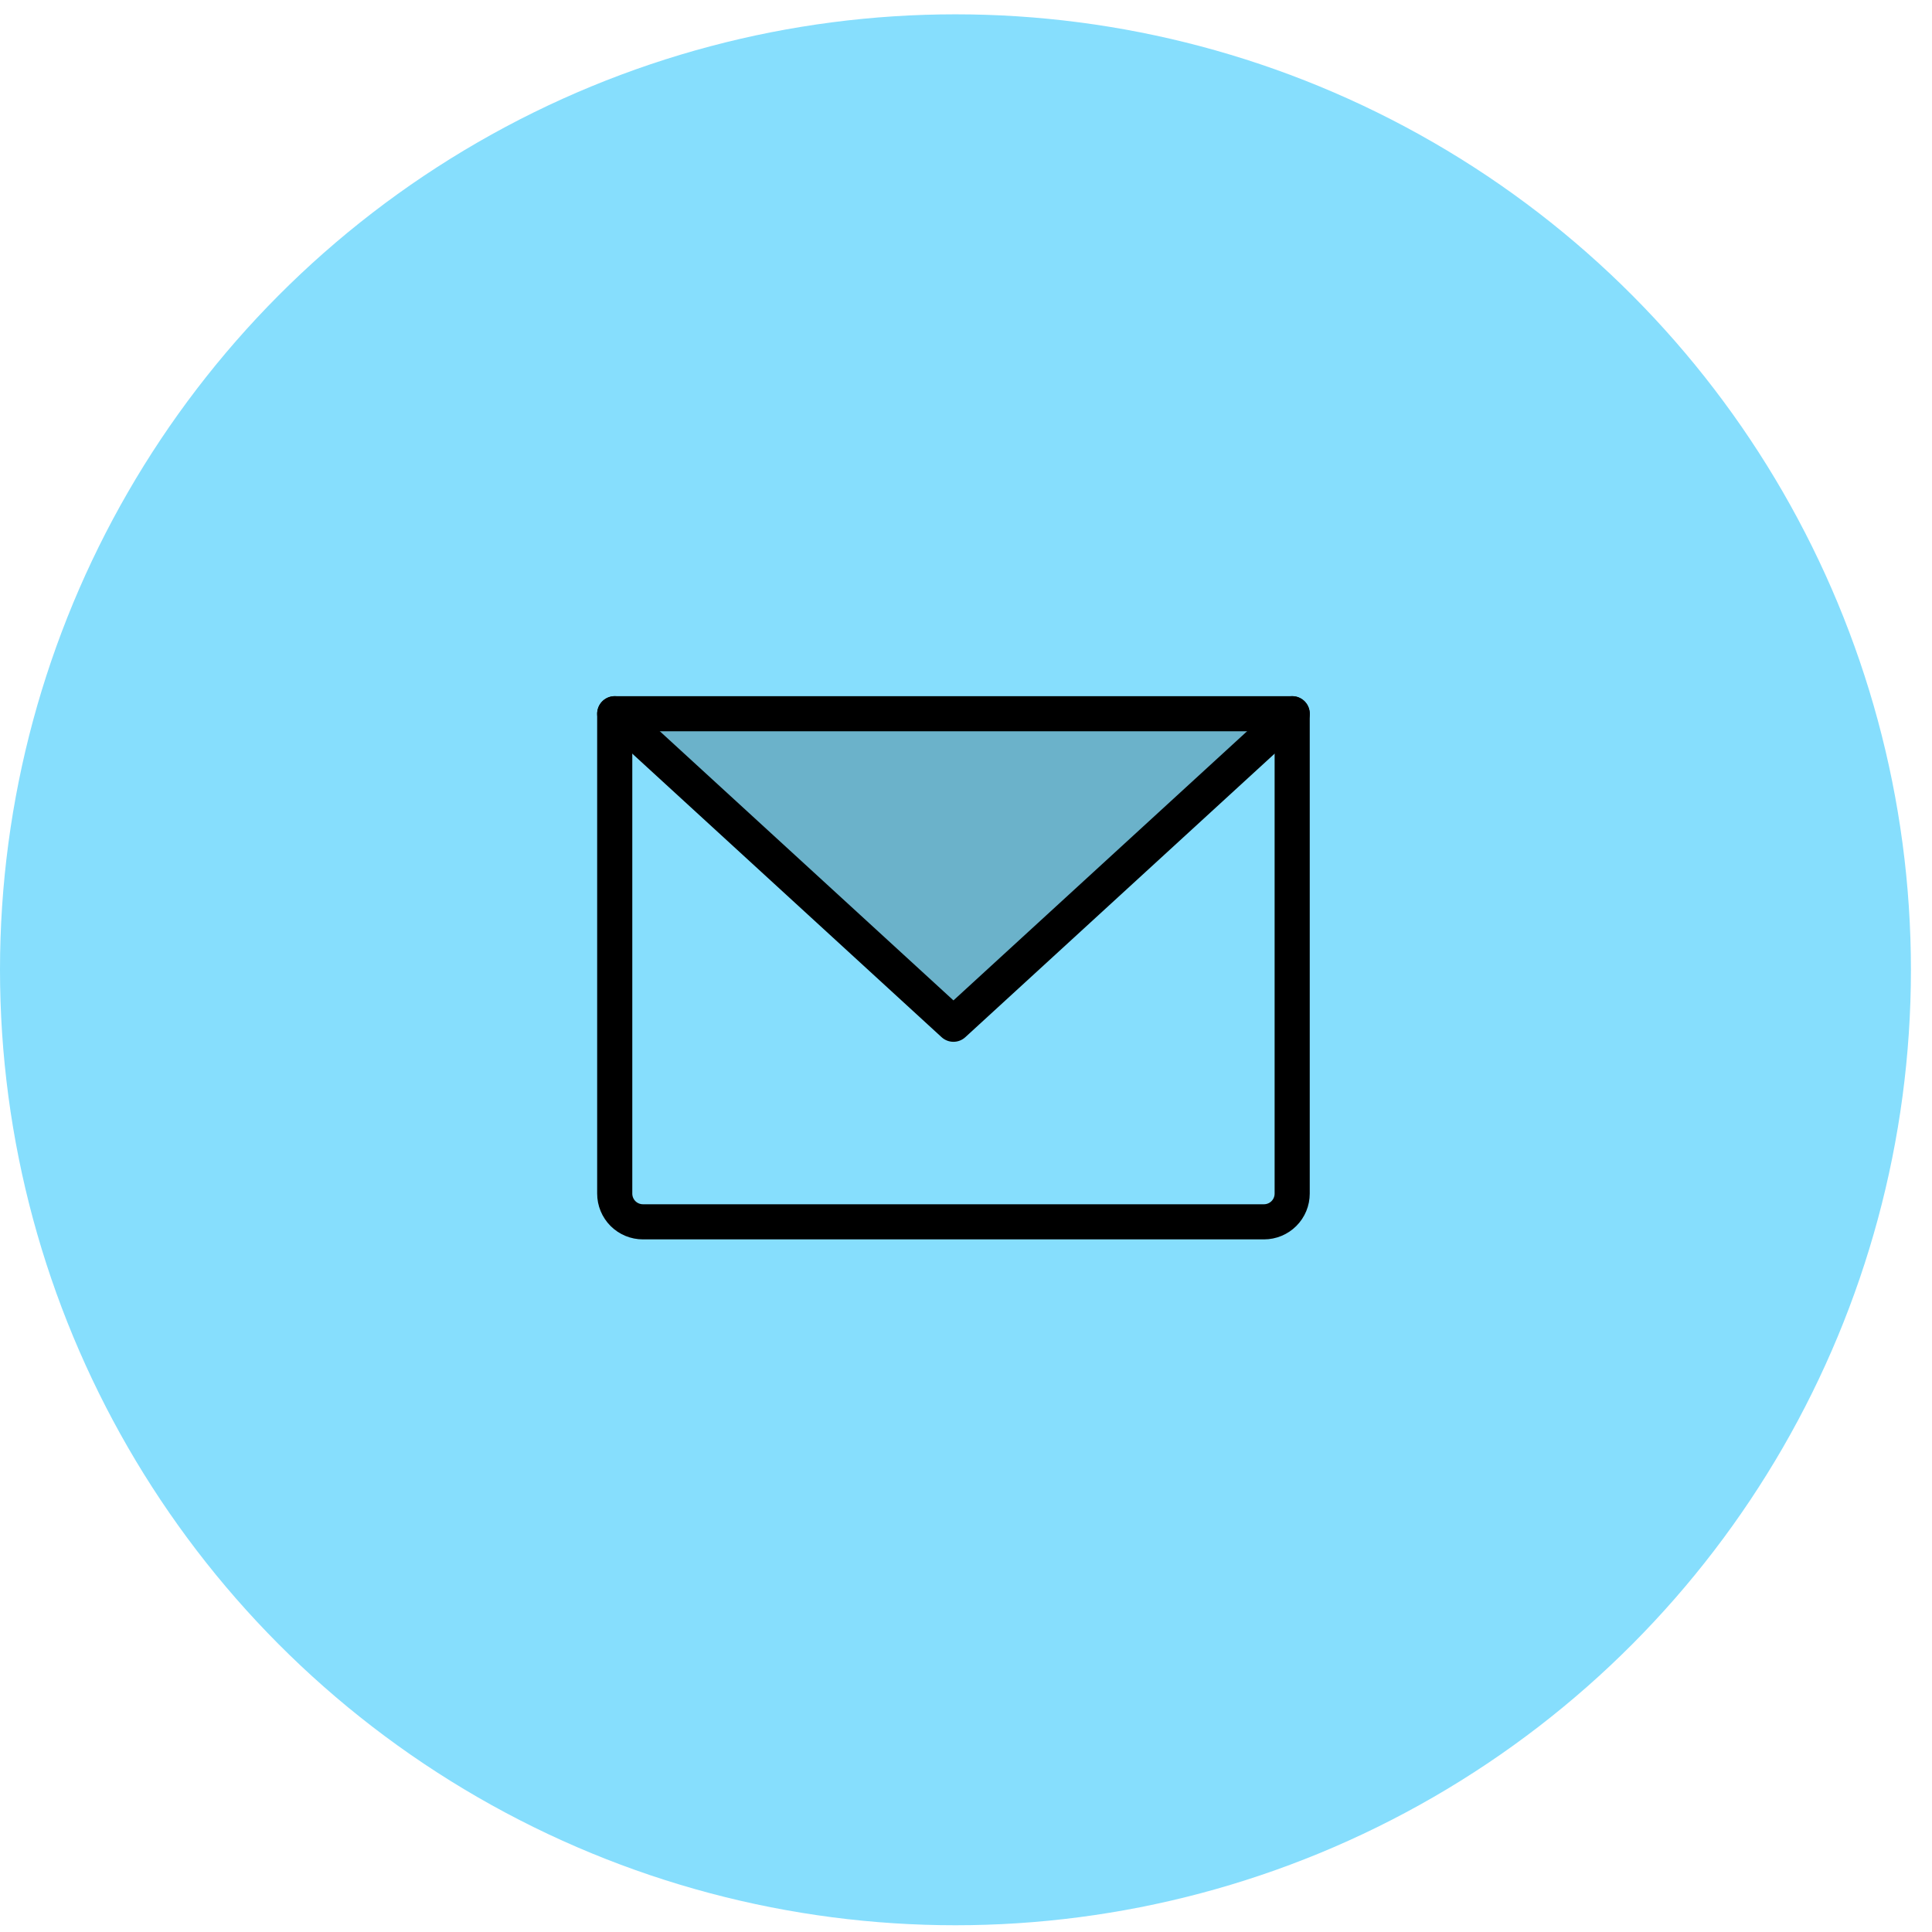
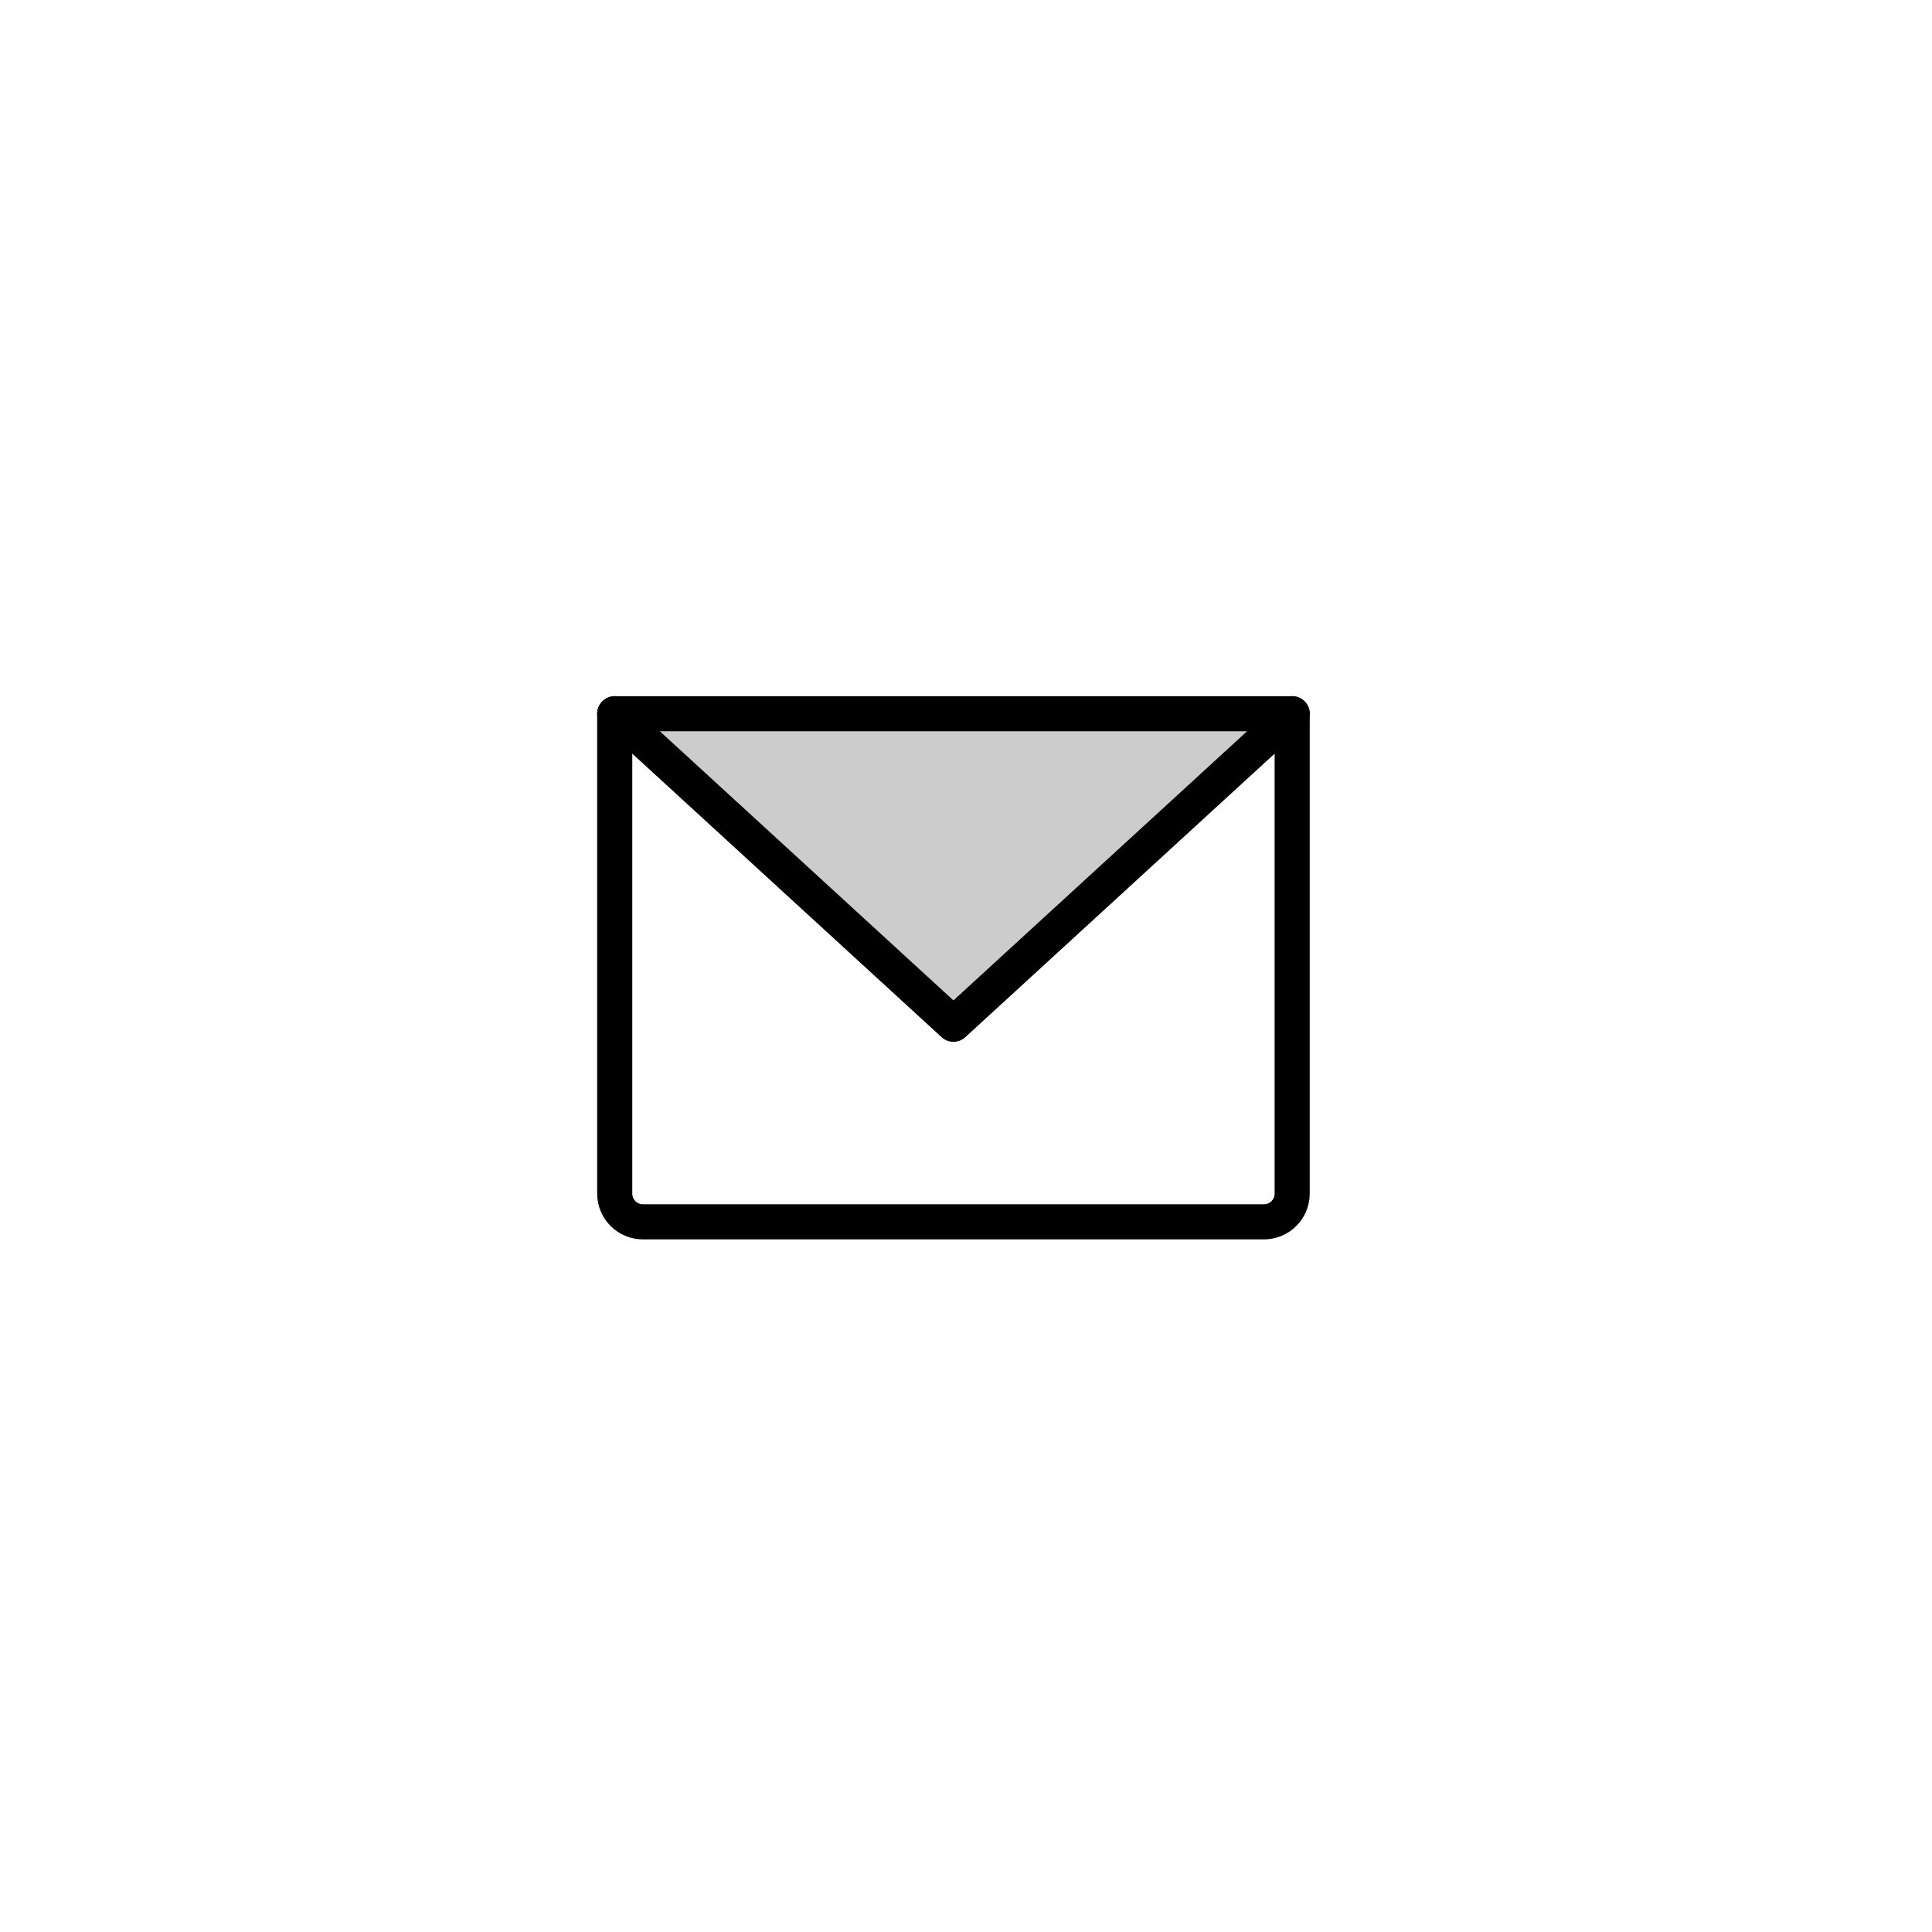
<svg xmlns="http://www.w3.org/2000/svg" width="77" height="77" viewBox="0 0 77 77" fill="none">
-   <circle cx="38.08" cy="38.651" r="38.08" fill="#86DEFD" />
  <g clip-path="url(#clip0_167_1640)">
    <path opacity="0.2" d="M51.5 28.446L38 40.821L24.5 28.446H51.5Z" fill="black" />
    <path d="M24.5 28.446H51.5V47.571C51.5 47.869 51.382 48.156 51.17 48.367C50.959 48.578 50.673 48.696 50.375 48.696H25.625C25.327 48.696 25.041 48.578 24.829 48.367C24.619 48.156 24.5 47.869 24.5 47.571V28.446Z" stroke="black" stroke-width="1.4" stroke-linecap="round" stroke-linejoin="round" />
    <path d="M51.5 28.446L38 40.821L24.5 28.446" stroke="black" stroke-width="1.4" stroke-linecap="round" stroke-linejoin="round" />
  </g>
  <defs>
    <clipPath id="clip0_167_1640">
      <rect width="36" height="36" fill="white" transform="translate(20 20.571)" />
    </clipPath>
  </defs>
</svg>